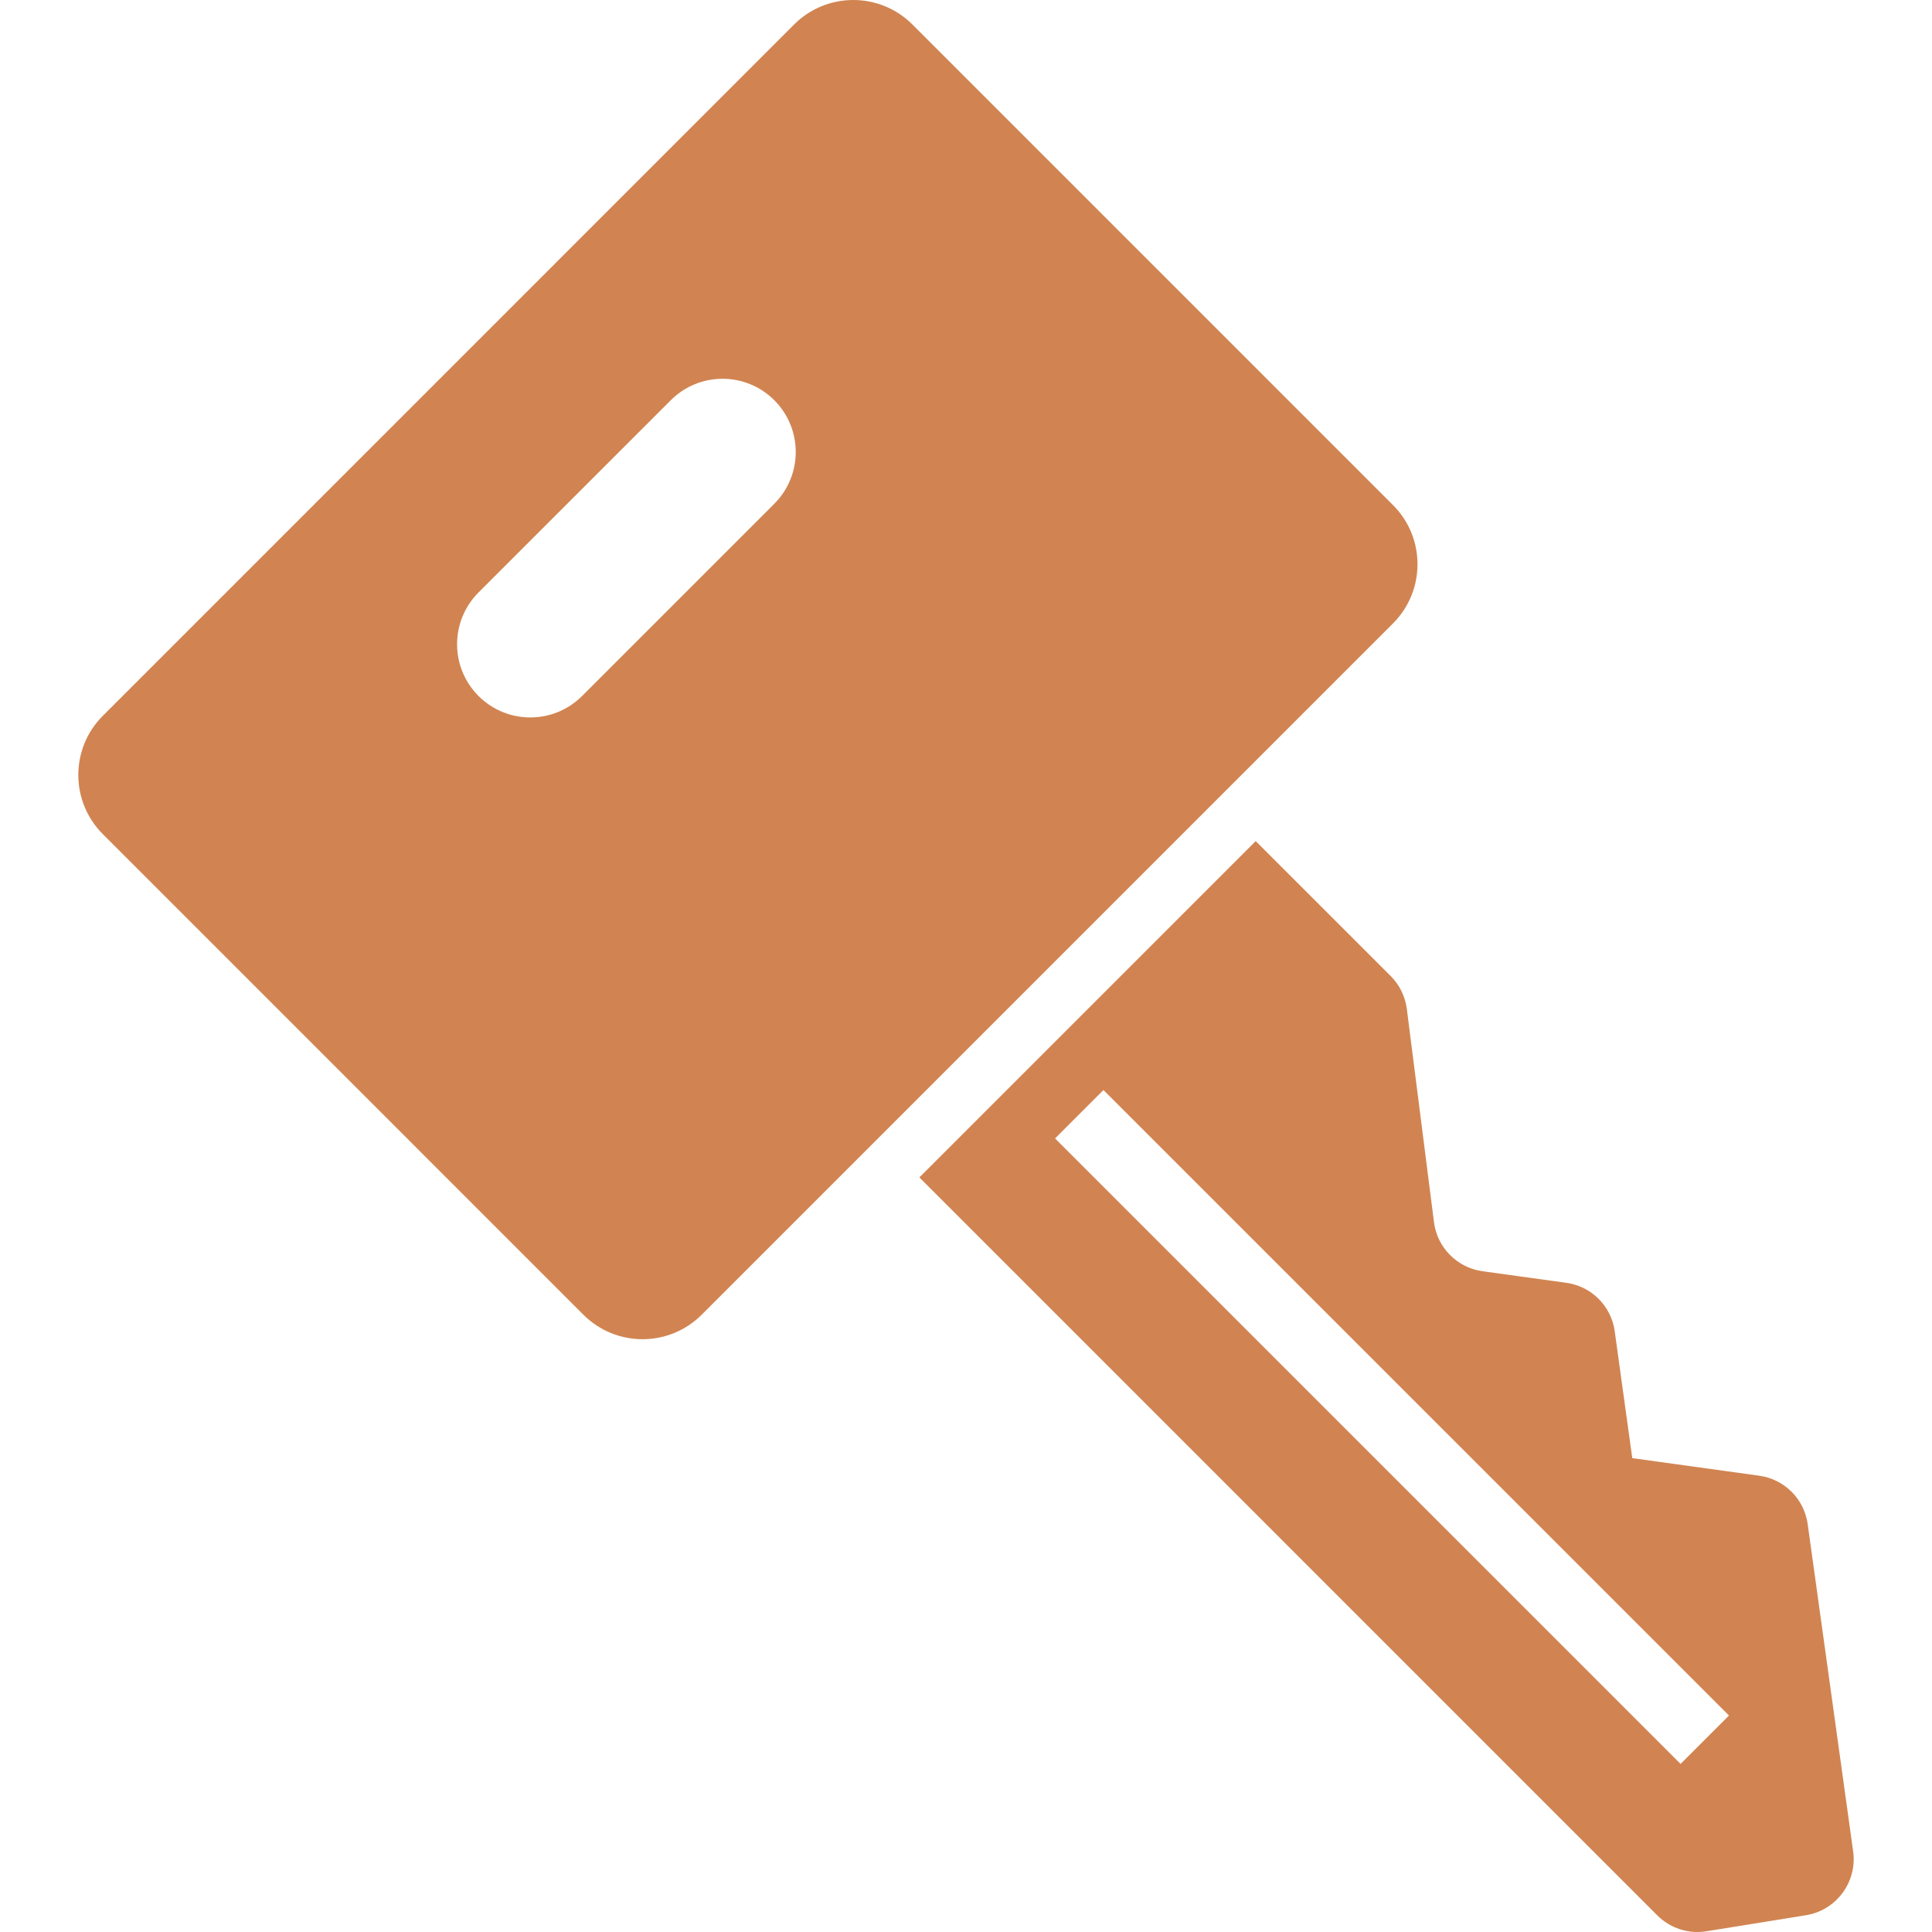
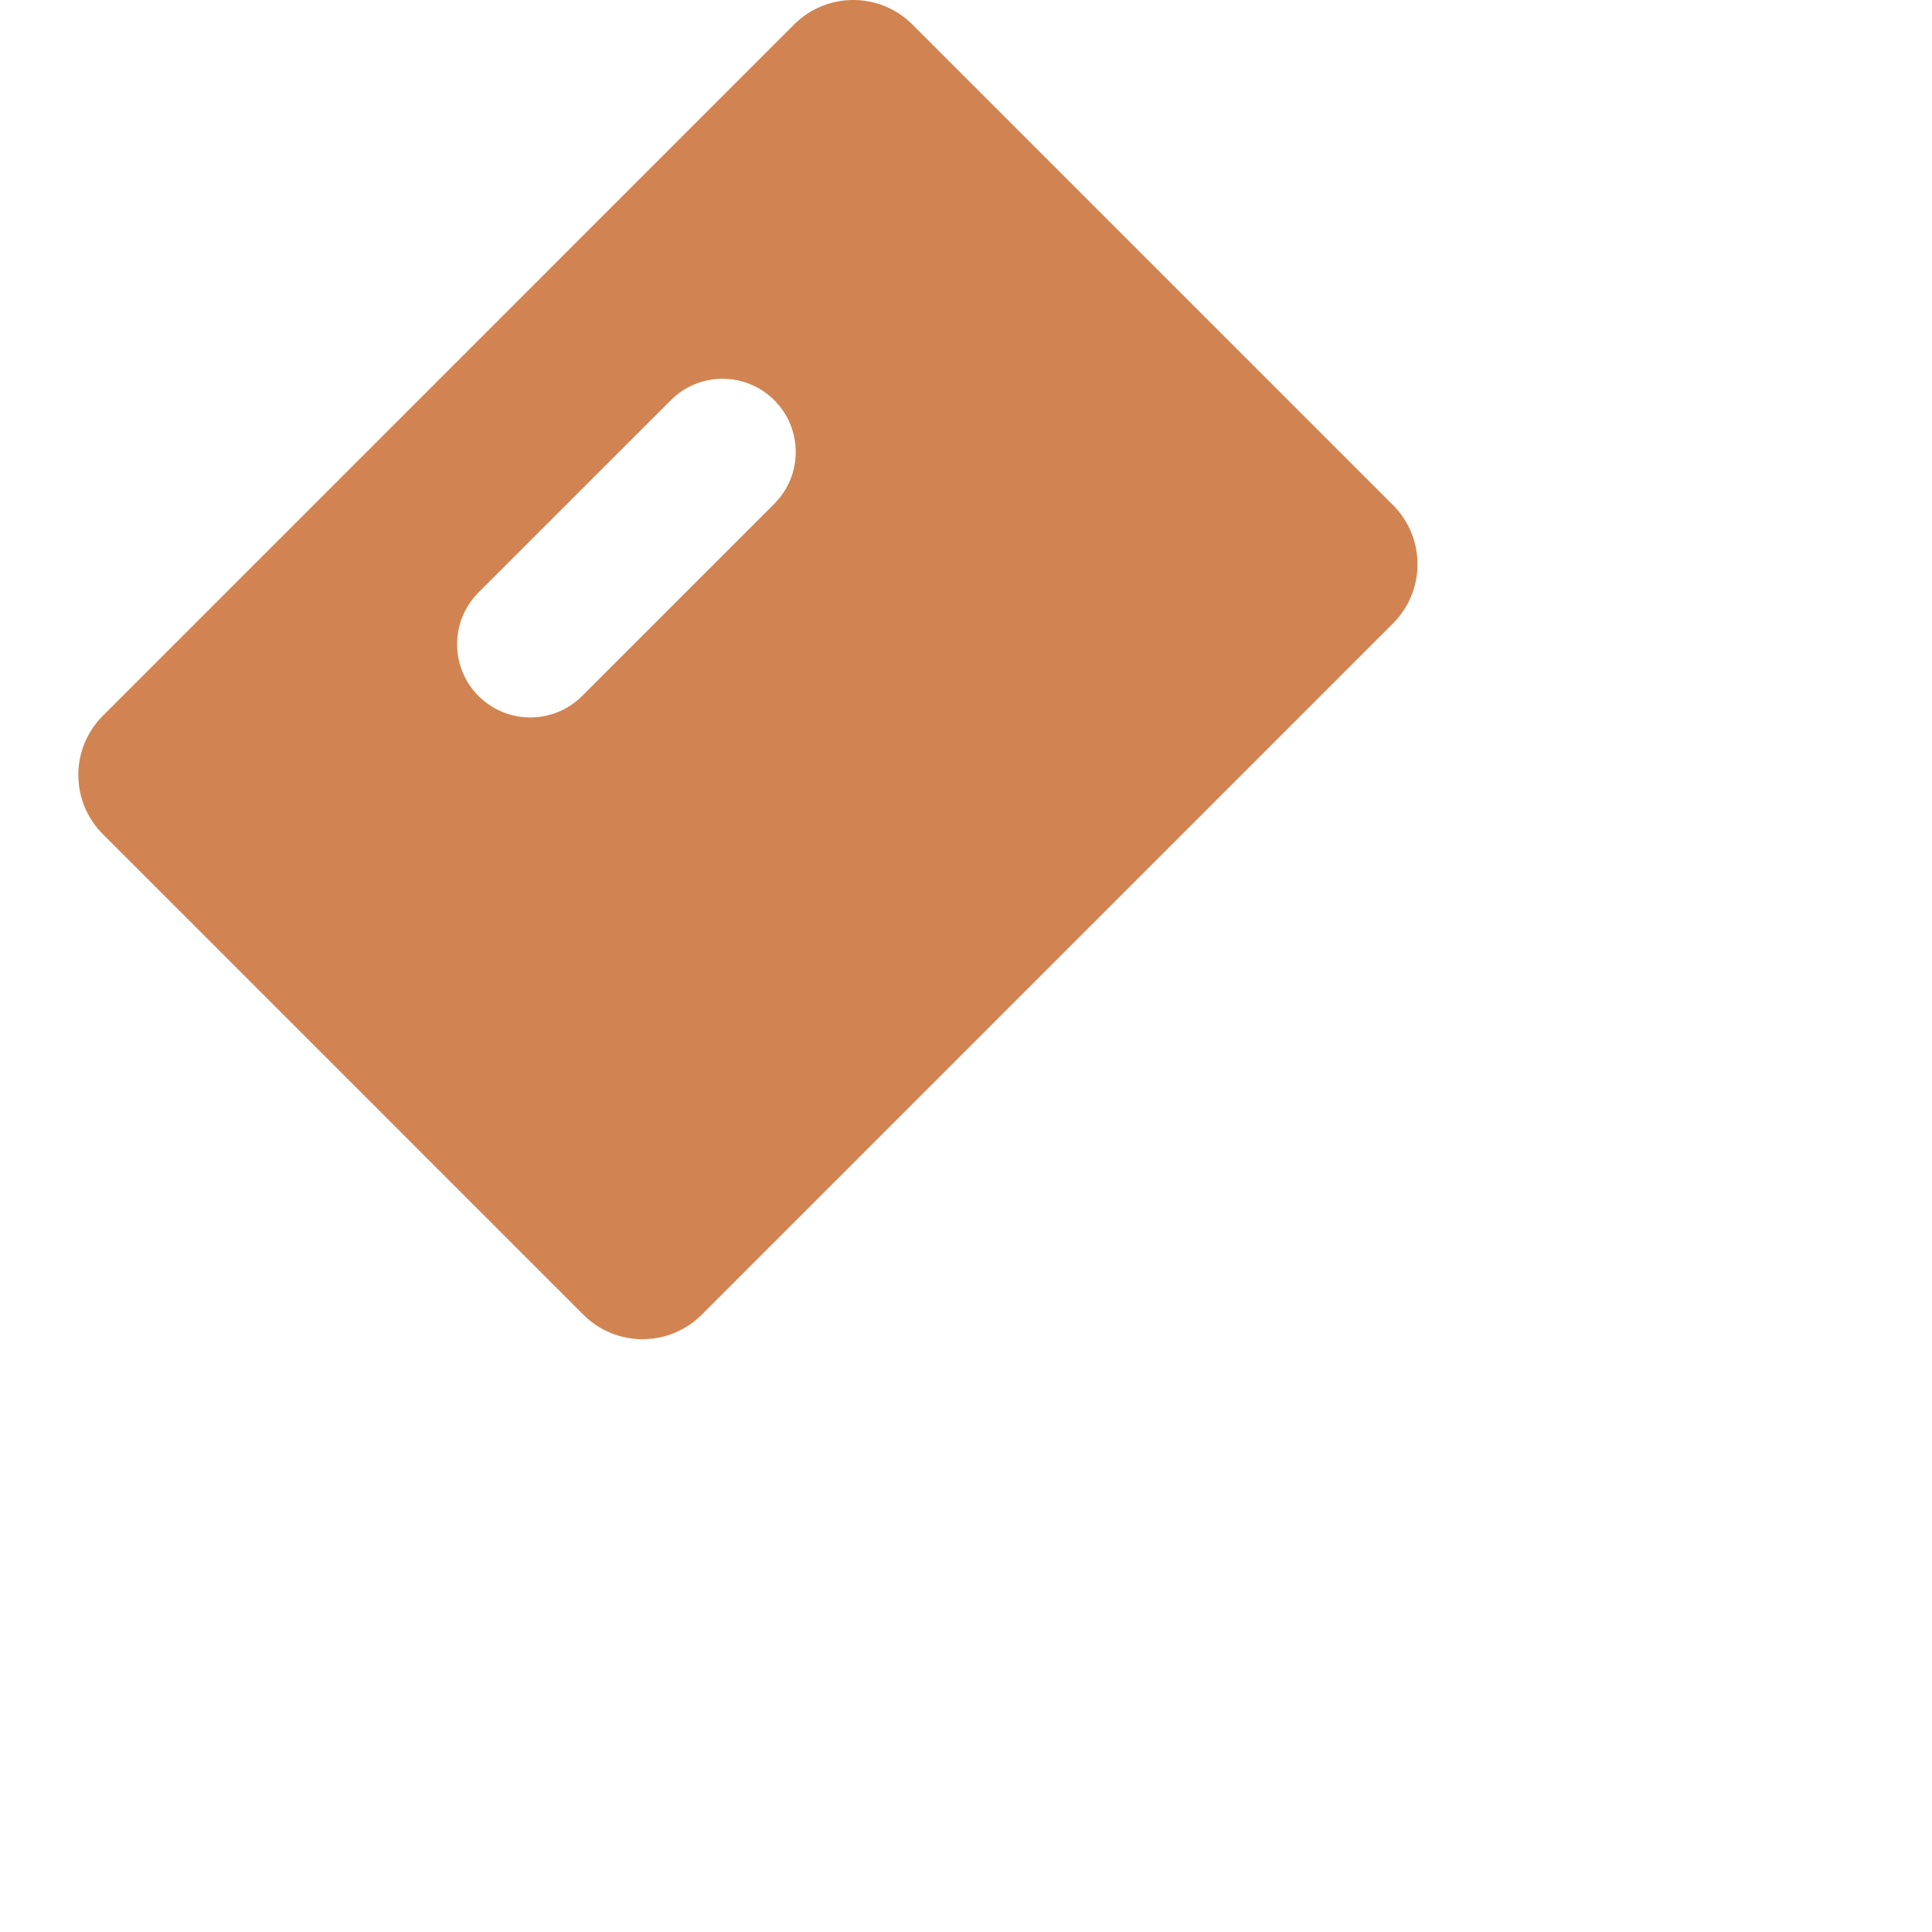
<svg xmlns="http://www.w3.org/2000/svg" version="1.1" id="_x32_" x="0px" y="0px" viewBox="0 0 512 512" style="width: 128px; height: 128px; opacity: 1;" xml:space="preserve">
  <style type="text/css">
	.st0{fill:#4B4B4B;}
</style>
  <g>
-     <path class="st0" d="M491.103,490.634l-12.05-86.739c-0.925-6.66-6.167-11.902-12.85-12.818l-33.622-4.655l-0.016-0.023   l-4.646-33.598c-0.916-6.676-6.166-11.934-12.843-12.843l-22.182-3.064c-6.731-0.932-12.02-6.26-12.874-12.999l-7.193-56.494   c-0.423-3.322-1.927-6.378-4.286-8.744l-35.769-35.762l-89.129,89.137l195.559,195.566c3.416,3.416,8.267,4.983,13.03,4.208   l26.351-4.247C486.66,506.258,492.224,498.736,491.103,490.634z M445.367,467.456L279.6,301.696l12.826-12.826l165.768,165.76   L445.367,467.456z" style="fill: rgb(209, 132, 81);" />
    <path class="st0" d="M369.159,133.852L241.801,6.493c-8.658-8.658-22.7-8.658-31.358,0L27.241,189.703   c-8.65,8.65-8.65,22.691,0,31.342L154.6,348.412c8.666,8.658,22.699,8.658,31.358,0L369.159,165.21   C377.818,156.552,377.818,142.51,369.159,133.852z M205.201,133.499l-50.954,50.954c-7.569,7.57-19.855,7.57-27.432-0.008   c-7.577-7.576-7.57-19.862-0.008-27.432l50.962-50.954c7.569-7.57,19.847-7.577,27.432,0.008   C212.771,113.636,212.771,125.931,205.201,133.499z" style="fill: rgb(209, 132, 81);" />
  </g>
</svg>